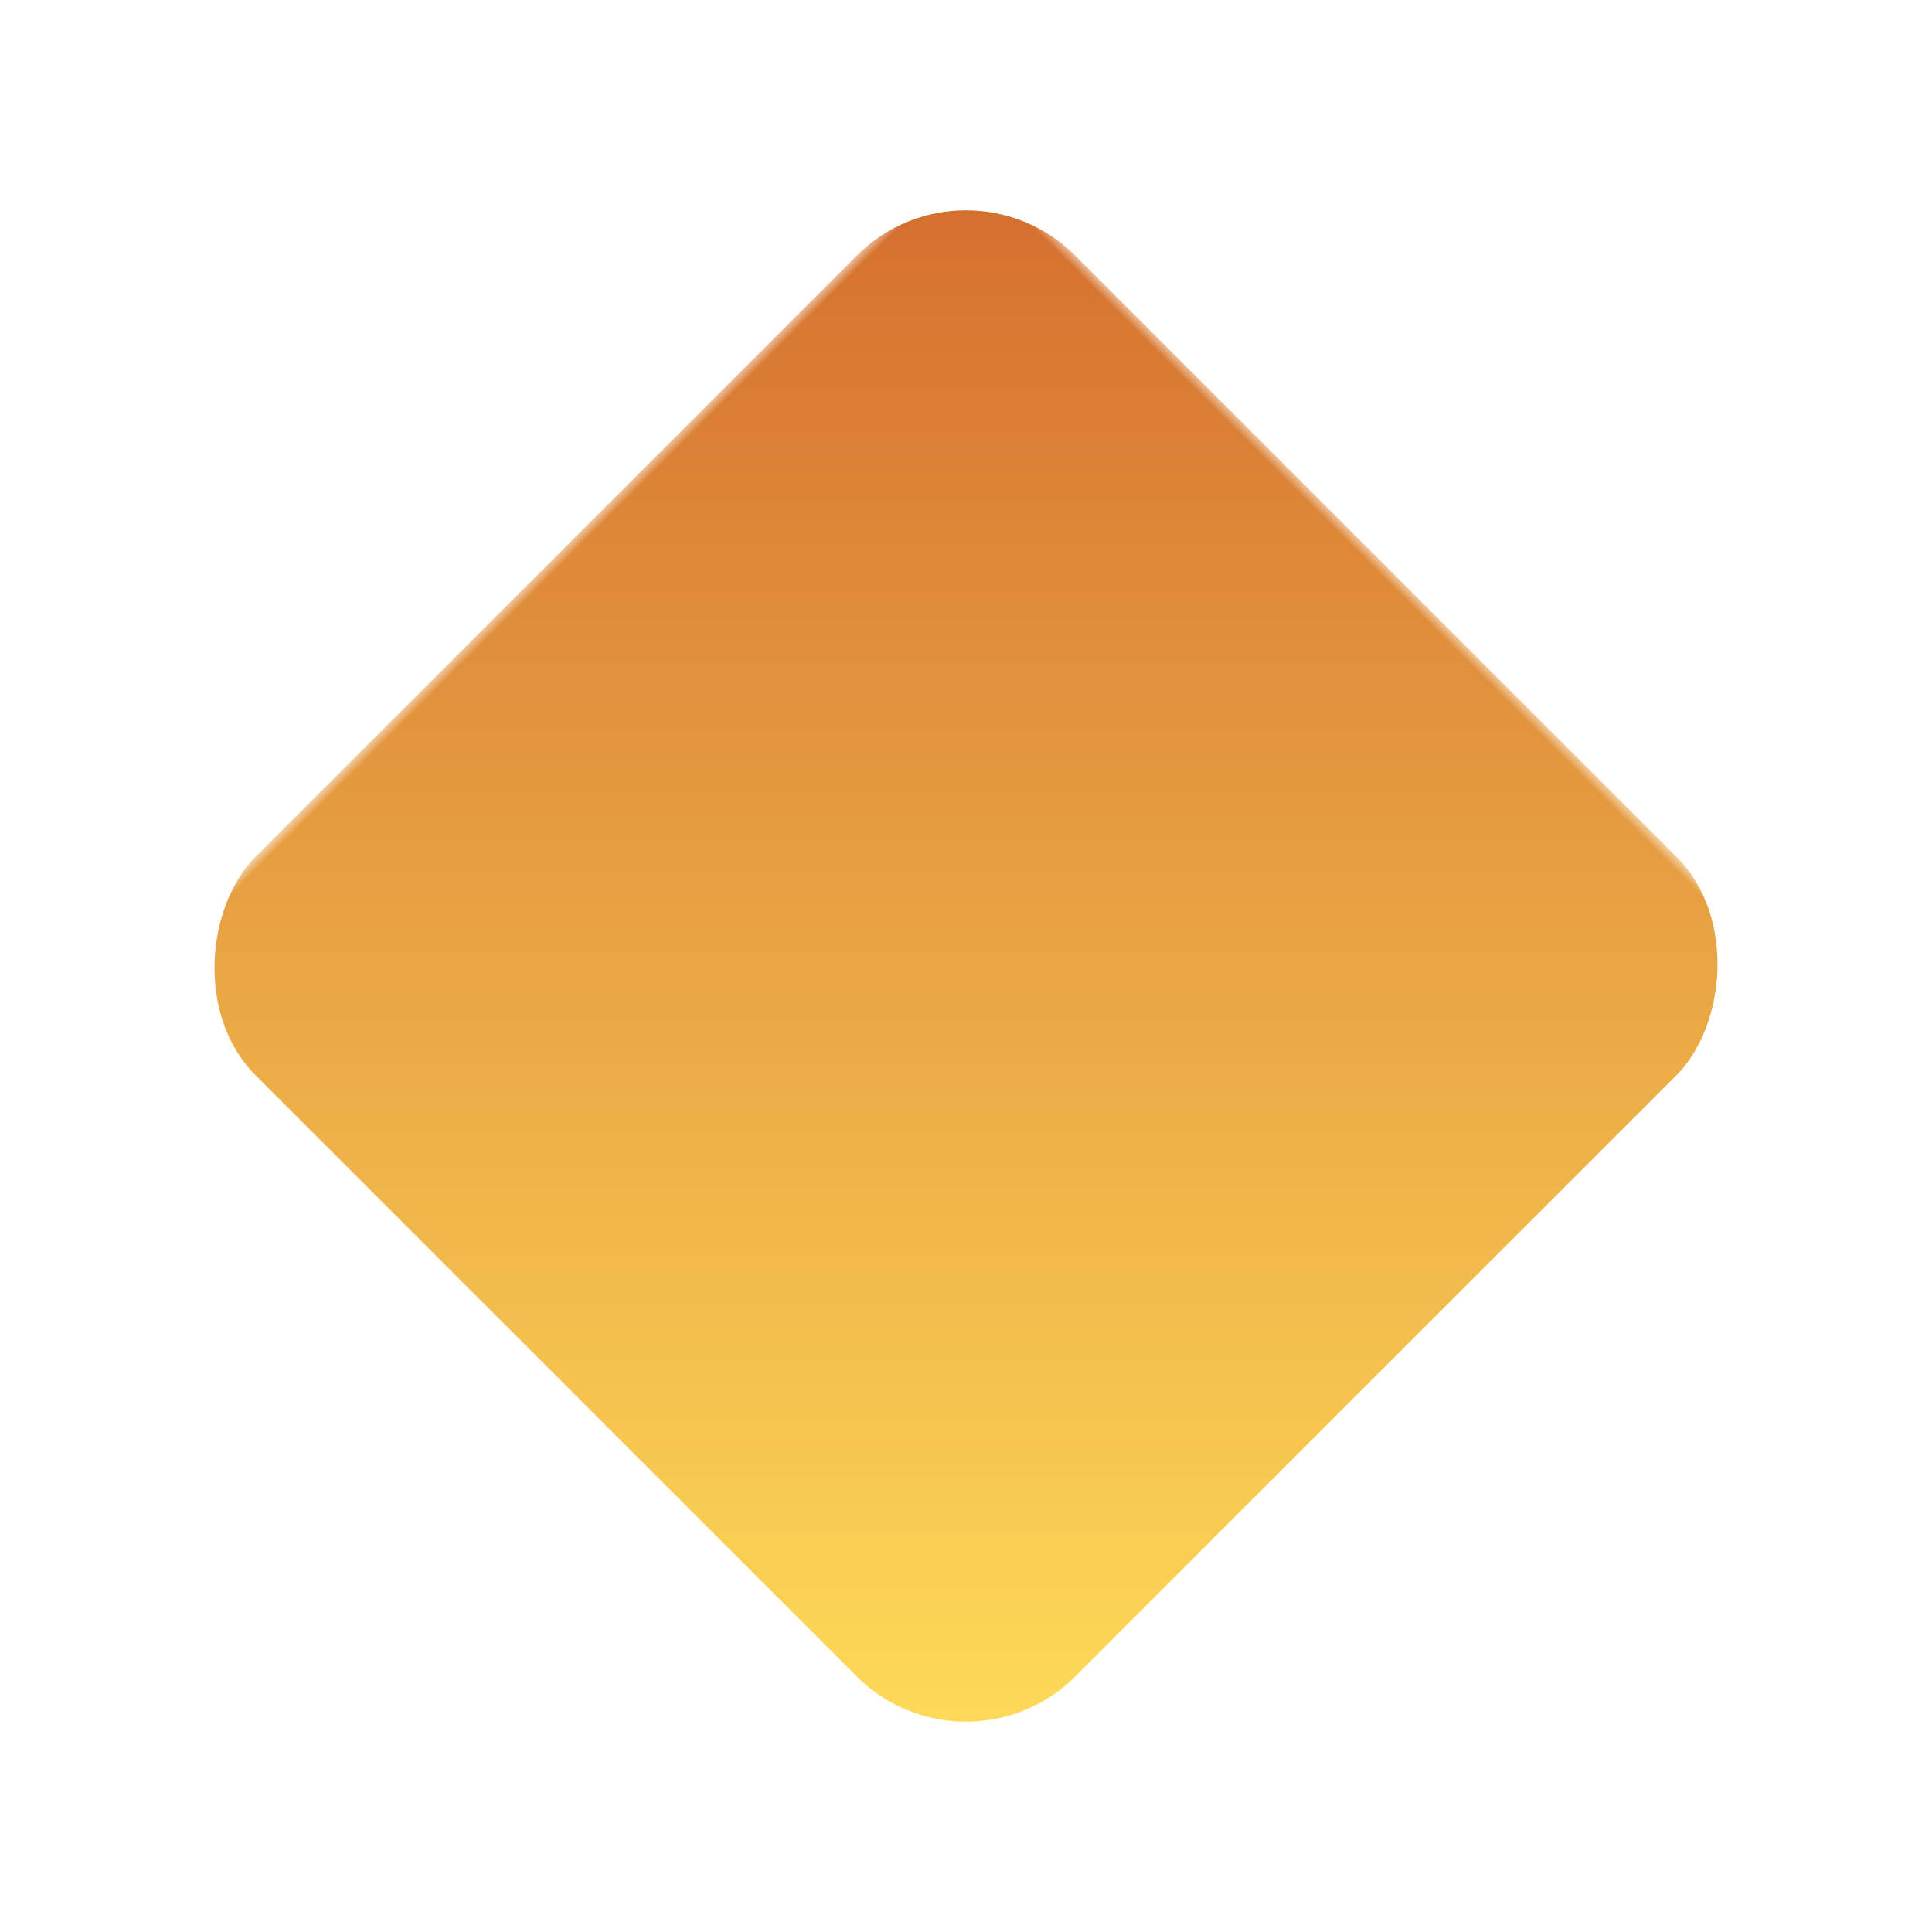
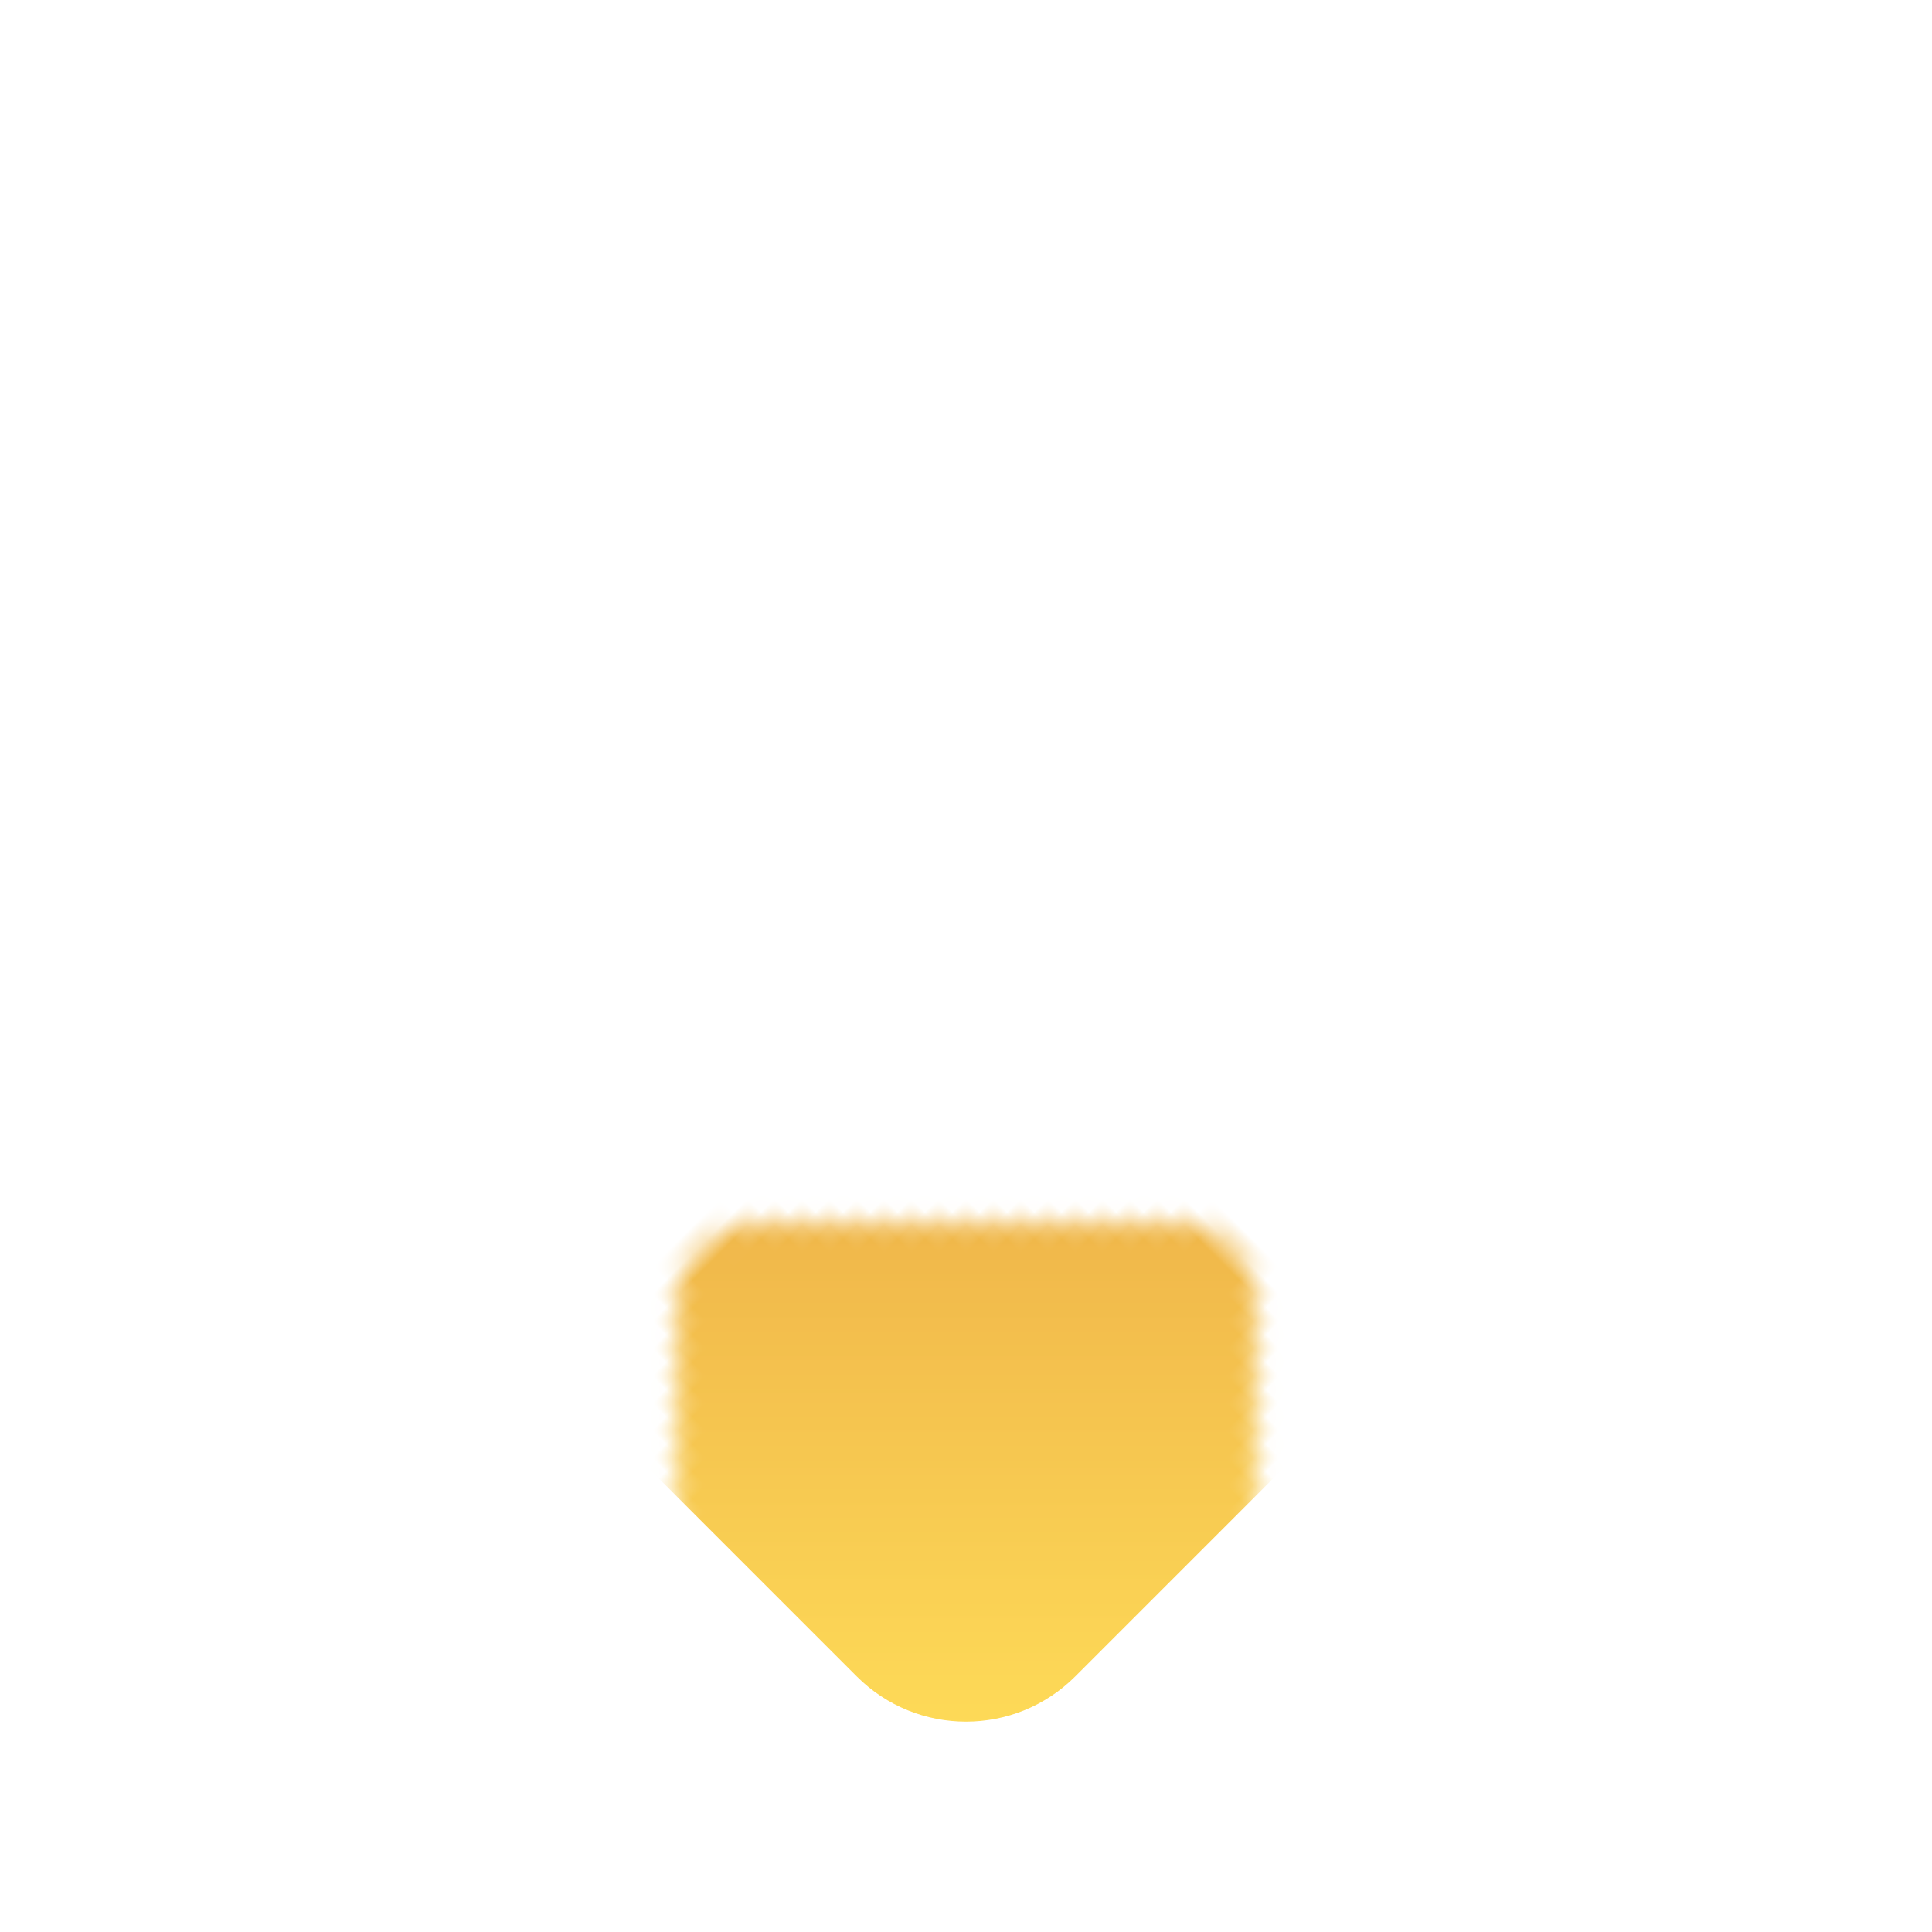
<svg xmlns="http://www.w3.org/2000/svg" viewBox="0 0 100 100">
  <defs>
    <linearGradient id="grad" x1="0%" y1="0%" x2="100%" y2="100%">
      <stop offset="0%" style="stop-color:#d36c2d;stop-opacity:1" />
      <stop offset="100%" style="stop-color:#ffde59;stop-opacity:1" />
    </linearGradient>
    <mask id="diamondMask">
-       <rect width="100" height="100" fill="white" />
      <rect x="35" y="35" width="30" height="30" transform="rotate(45 50 50)" fill="black" rx="4" />
    </mask>
  </defs>
  <rect x="20" y="20" width="60" height="60" transform="rotate(45 50 50)" fill="url(#grad)" rx="8" mask="url(#diamondMask)" />
</svg>